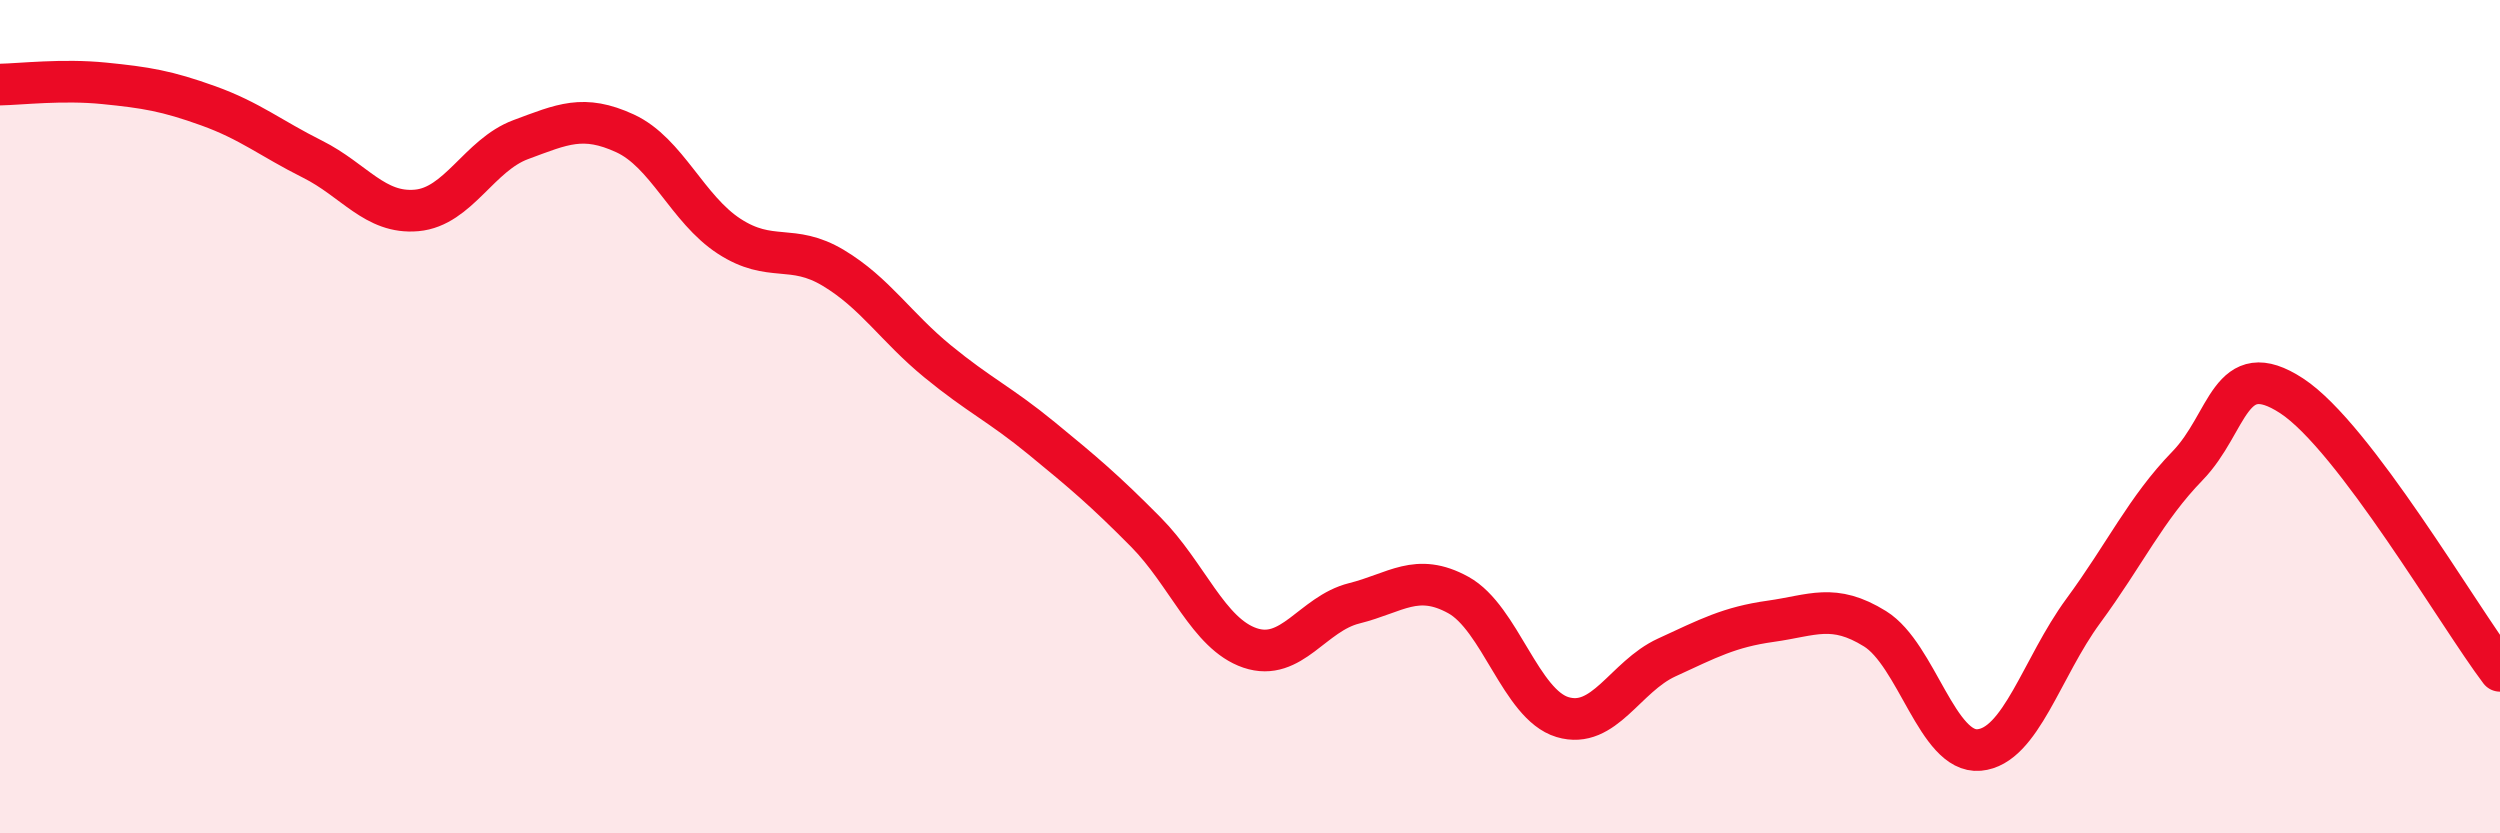
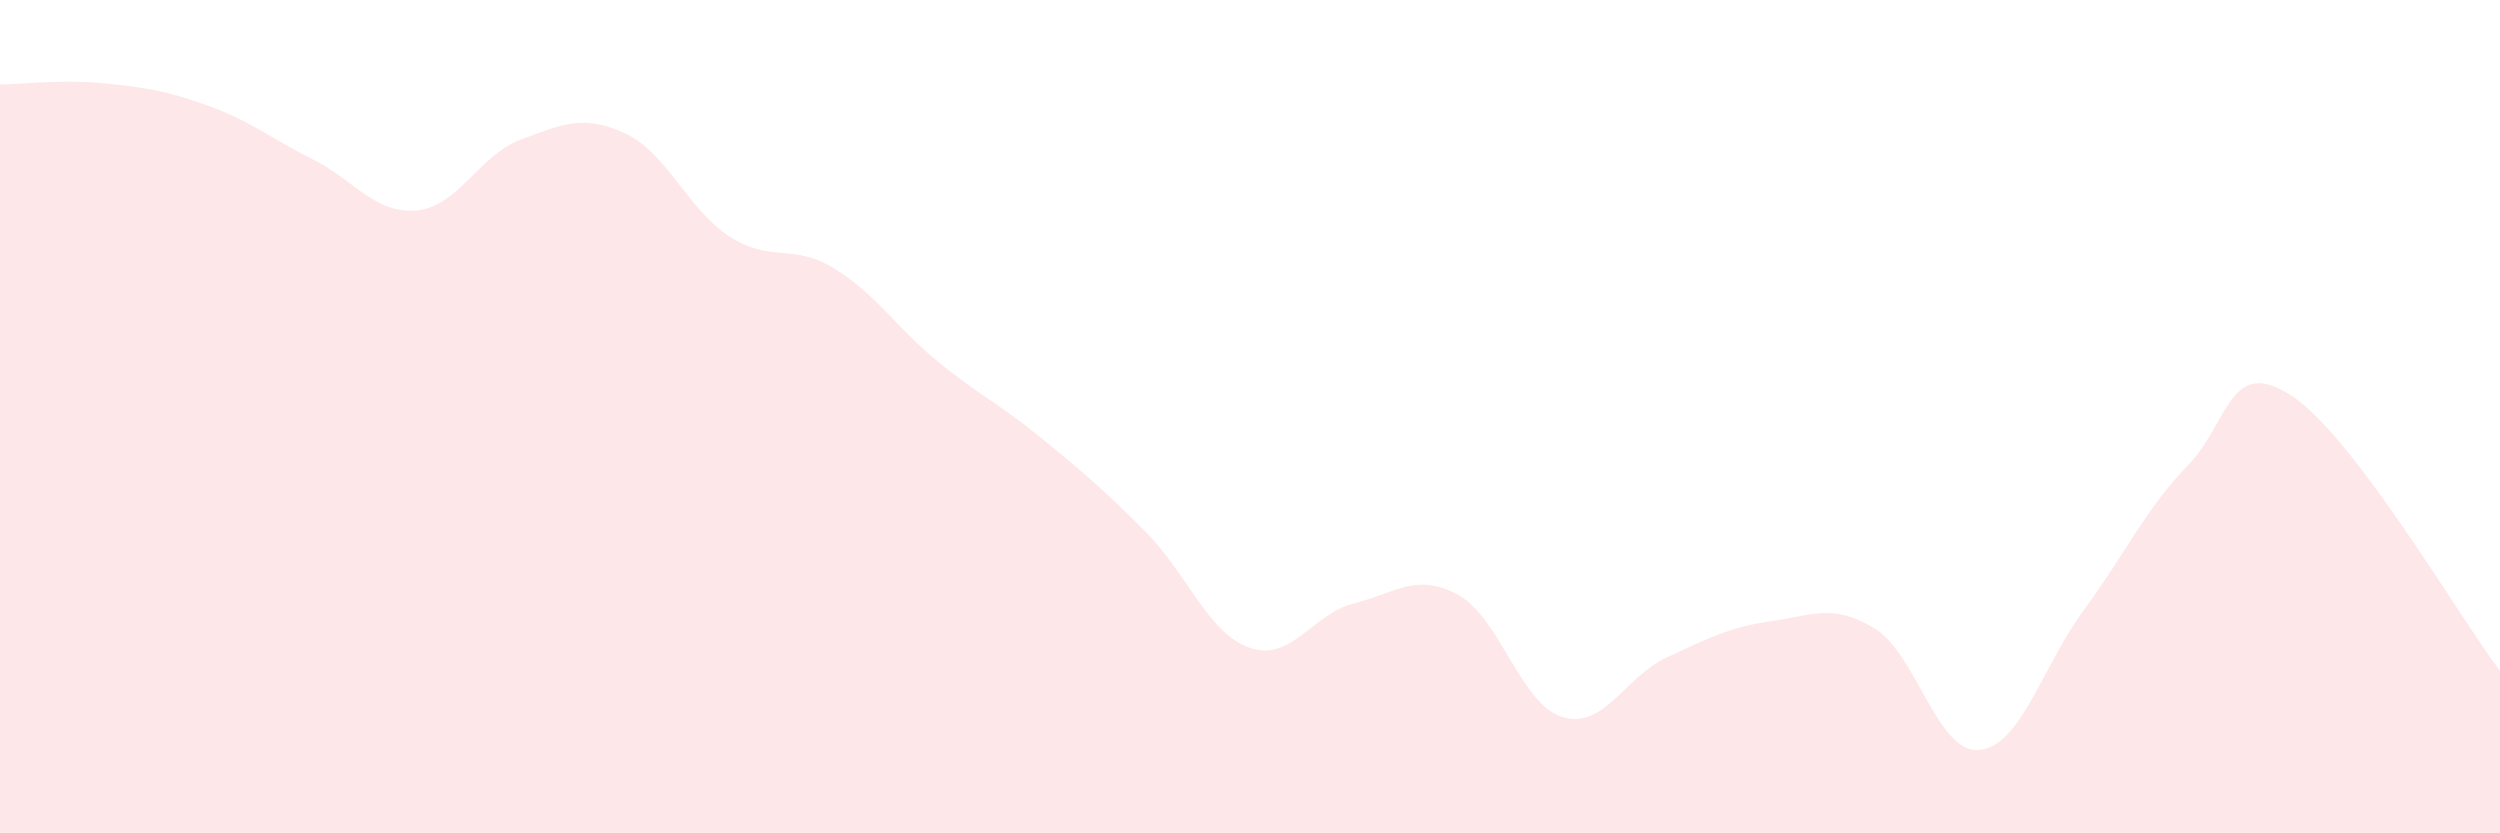
<svg xmlns="http://www.w3.org/2000/svg" width="60" height="20" viewBox="0 0 60 20">
  <path d="M 0,2.03 C 0.5,2.02 1.5,1.9 2.5,2 C 3.5,2.1 4,2.18 5,2.54 C 6,2.9 6.5,3.32 7.5,3.82 C 8.5,4.32 9,5.14 10,5.05 C 11,4.96 11.5,3.72 12.5,3.35 C 13.5,2.98 14,2.74 15,3.2 C 16,3.66 16.5,5.02 17.5,5.67 C 18.5,6.32 19,5.83 20,6.43 C 21,7.03 21.5,7.85 22.5,8.67 C 23.5,9.49 24,9.7 25,10.52 C 26,11.34 26.5,11.76 27.5,12.77 C 28.5,13.78 29,15.21 30,15.55 C 31,15.89 31.5,14.73 32.5,14.48 C 33.5,14.23 34,13.73 35,14.28 C 36,14.83 36.5,16.91 37.5,17.21 C 38.5,17.51 39,16.24 40,15.78 C 41,15.32 41.5,15.05 42.5,14.91 C 43.5,14.77 44,14.47 45,15.09 C 46,15.71 46.5,18.09 47.5,18 C 48.5,17.91 49,16.02 50,14.66 C 51,13.3 51.5,12.21 52.5,11.18 C 53.5,10.15 53.5,8.52 55,9.5 C 56.5,10.48 59,14.78 60,16.1L60 20L0 20Z" fill="#EB0A25" opacity="0.1" stroke-linecap="round" stroke-linejoin="round" />
-   <path d="M 0,2.03 C 0.5,2.02 1.5,1.9 2.5,2 C 3.5,2.1 4,2.18 5,2.54 C 6,2.9 6.5,3.32 7.5,3.82 C 8.5,4.32 9,5.14 10,5.05 C 11,4.96 11.5,3.72 12.5,3.35 C 13.5,2.98 14,2.74 15,3.2 C 16,3.66 16.5,5.02 17.5,5.67 C 18.5,6.32 19,5.83 20,6.43 C 21,7.03 21.5,7.85 22.5,8.67 C 23.5,9.49 24,9.7 25,10.52 C 26,11.34 26.5,11.76 27.5,12.77 C 28.5,13.78 29,15.21 30,15.55 C 31,15.89 31.5,14.73 32.5,14.48 C 33.5,14.23 34,13.73 35,14.28 C 36,14.83 36.5,16.91 37.5,17.21 C 38.5,17.51 39,16.24 40,15.78 C 41,15.32 41.5,15.05 42.5,14.91 C 43.5,14.77 44,14.47 45,15.09 C 46,15.71 46.5,18.09 47.5,18 C 48.5,17.91 49,16.02 50,14.66 C 51,13.3 51.5,12.21 52.5,11.18 C 53.5,10.15 53.5,8.52 55,9.5 C 56.5,10.48 59,14.78 60,16.1" stroke="#EB0A25" stroke-width="1" fill="none" stroke-linecap="round" stroke-linejoin="round" />
</svg>